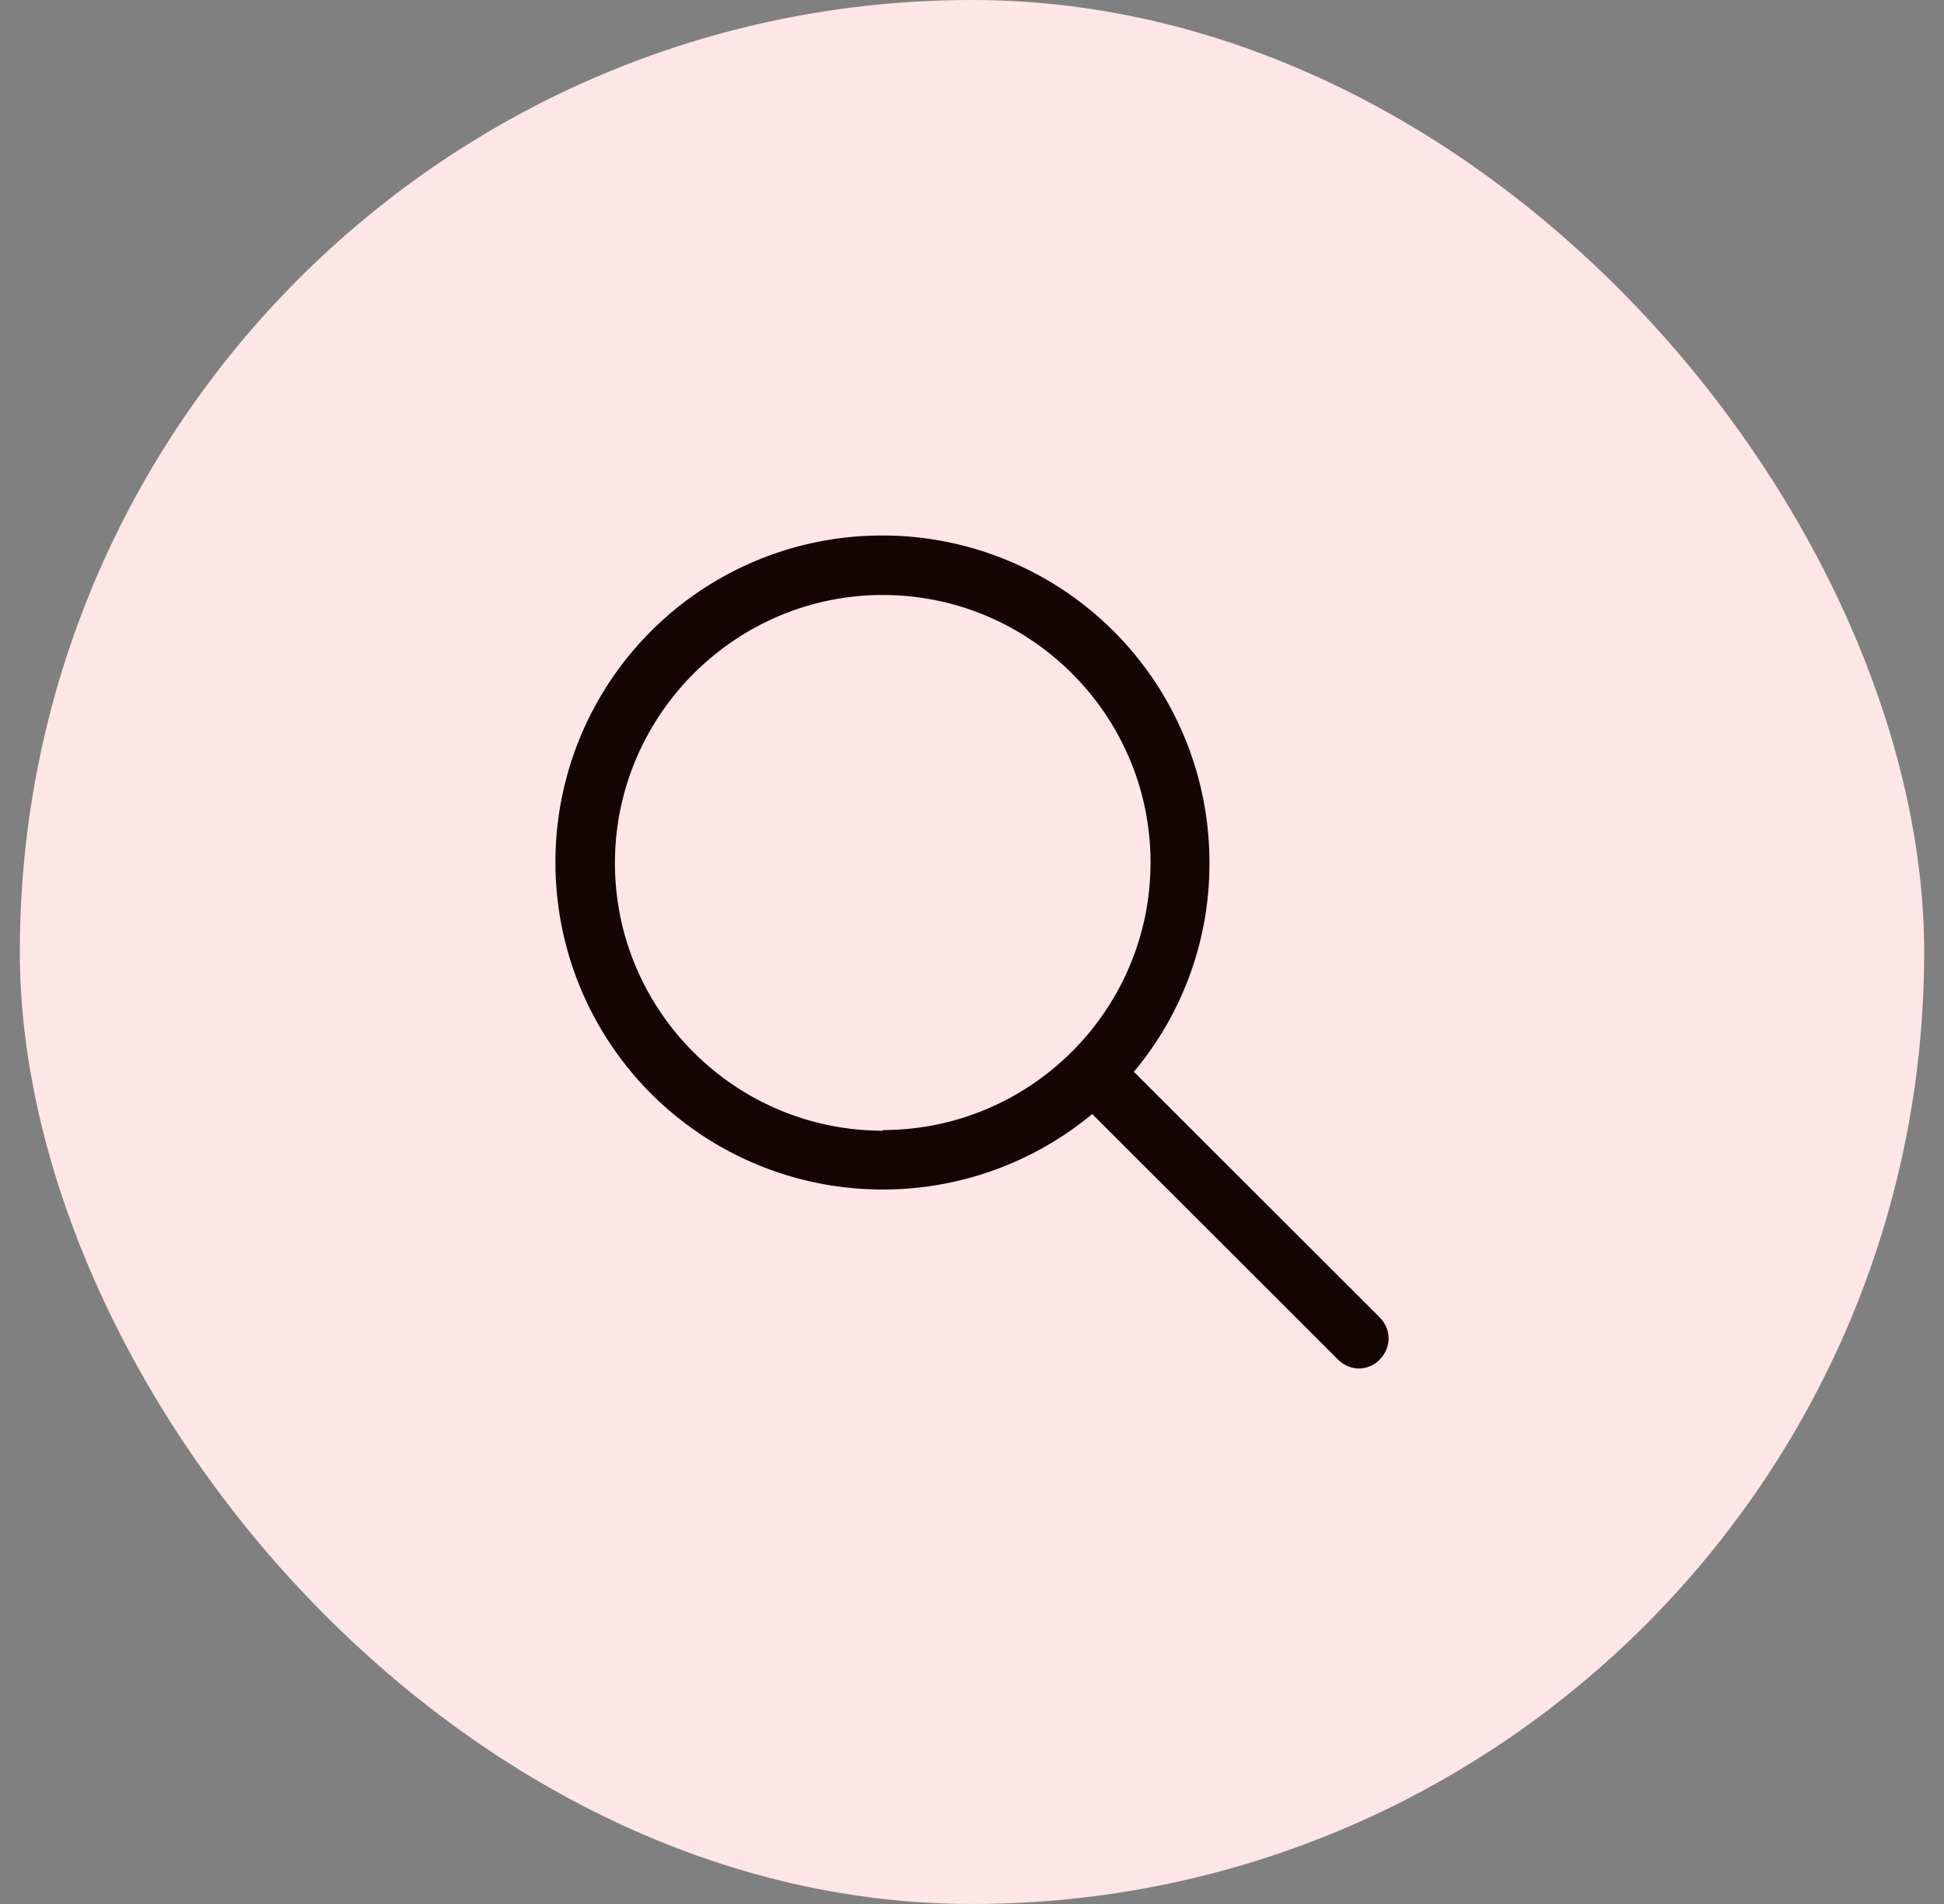
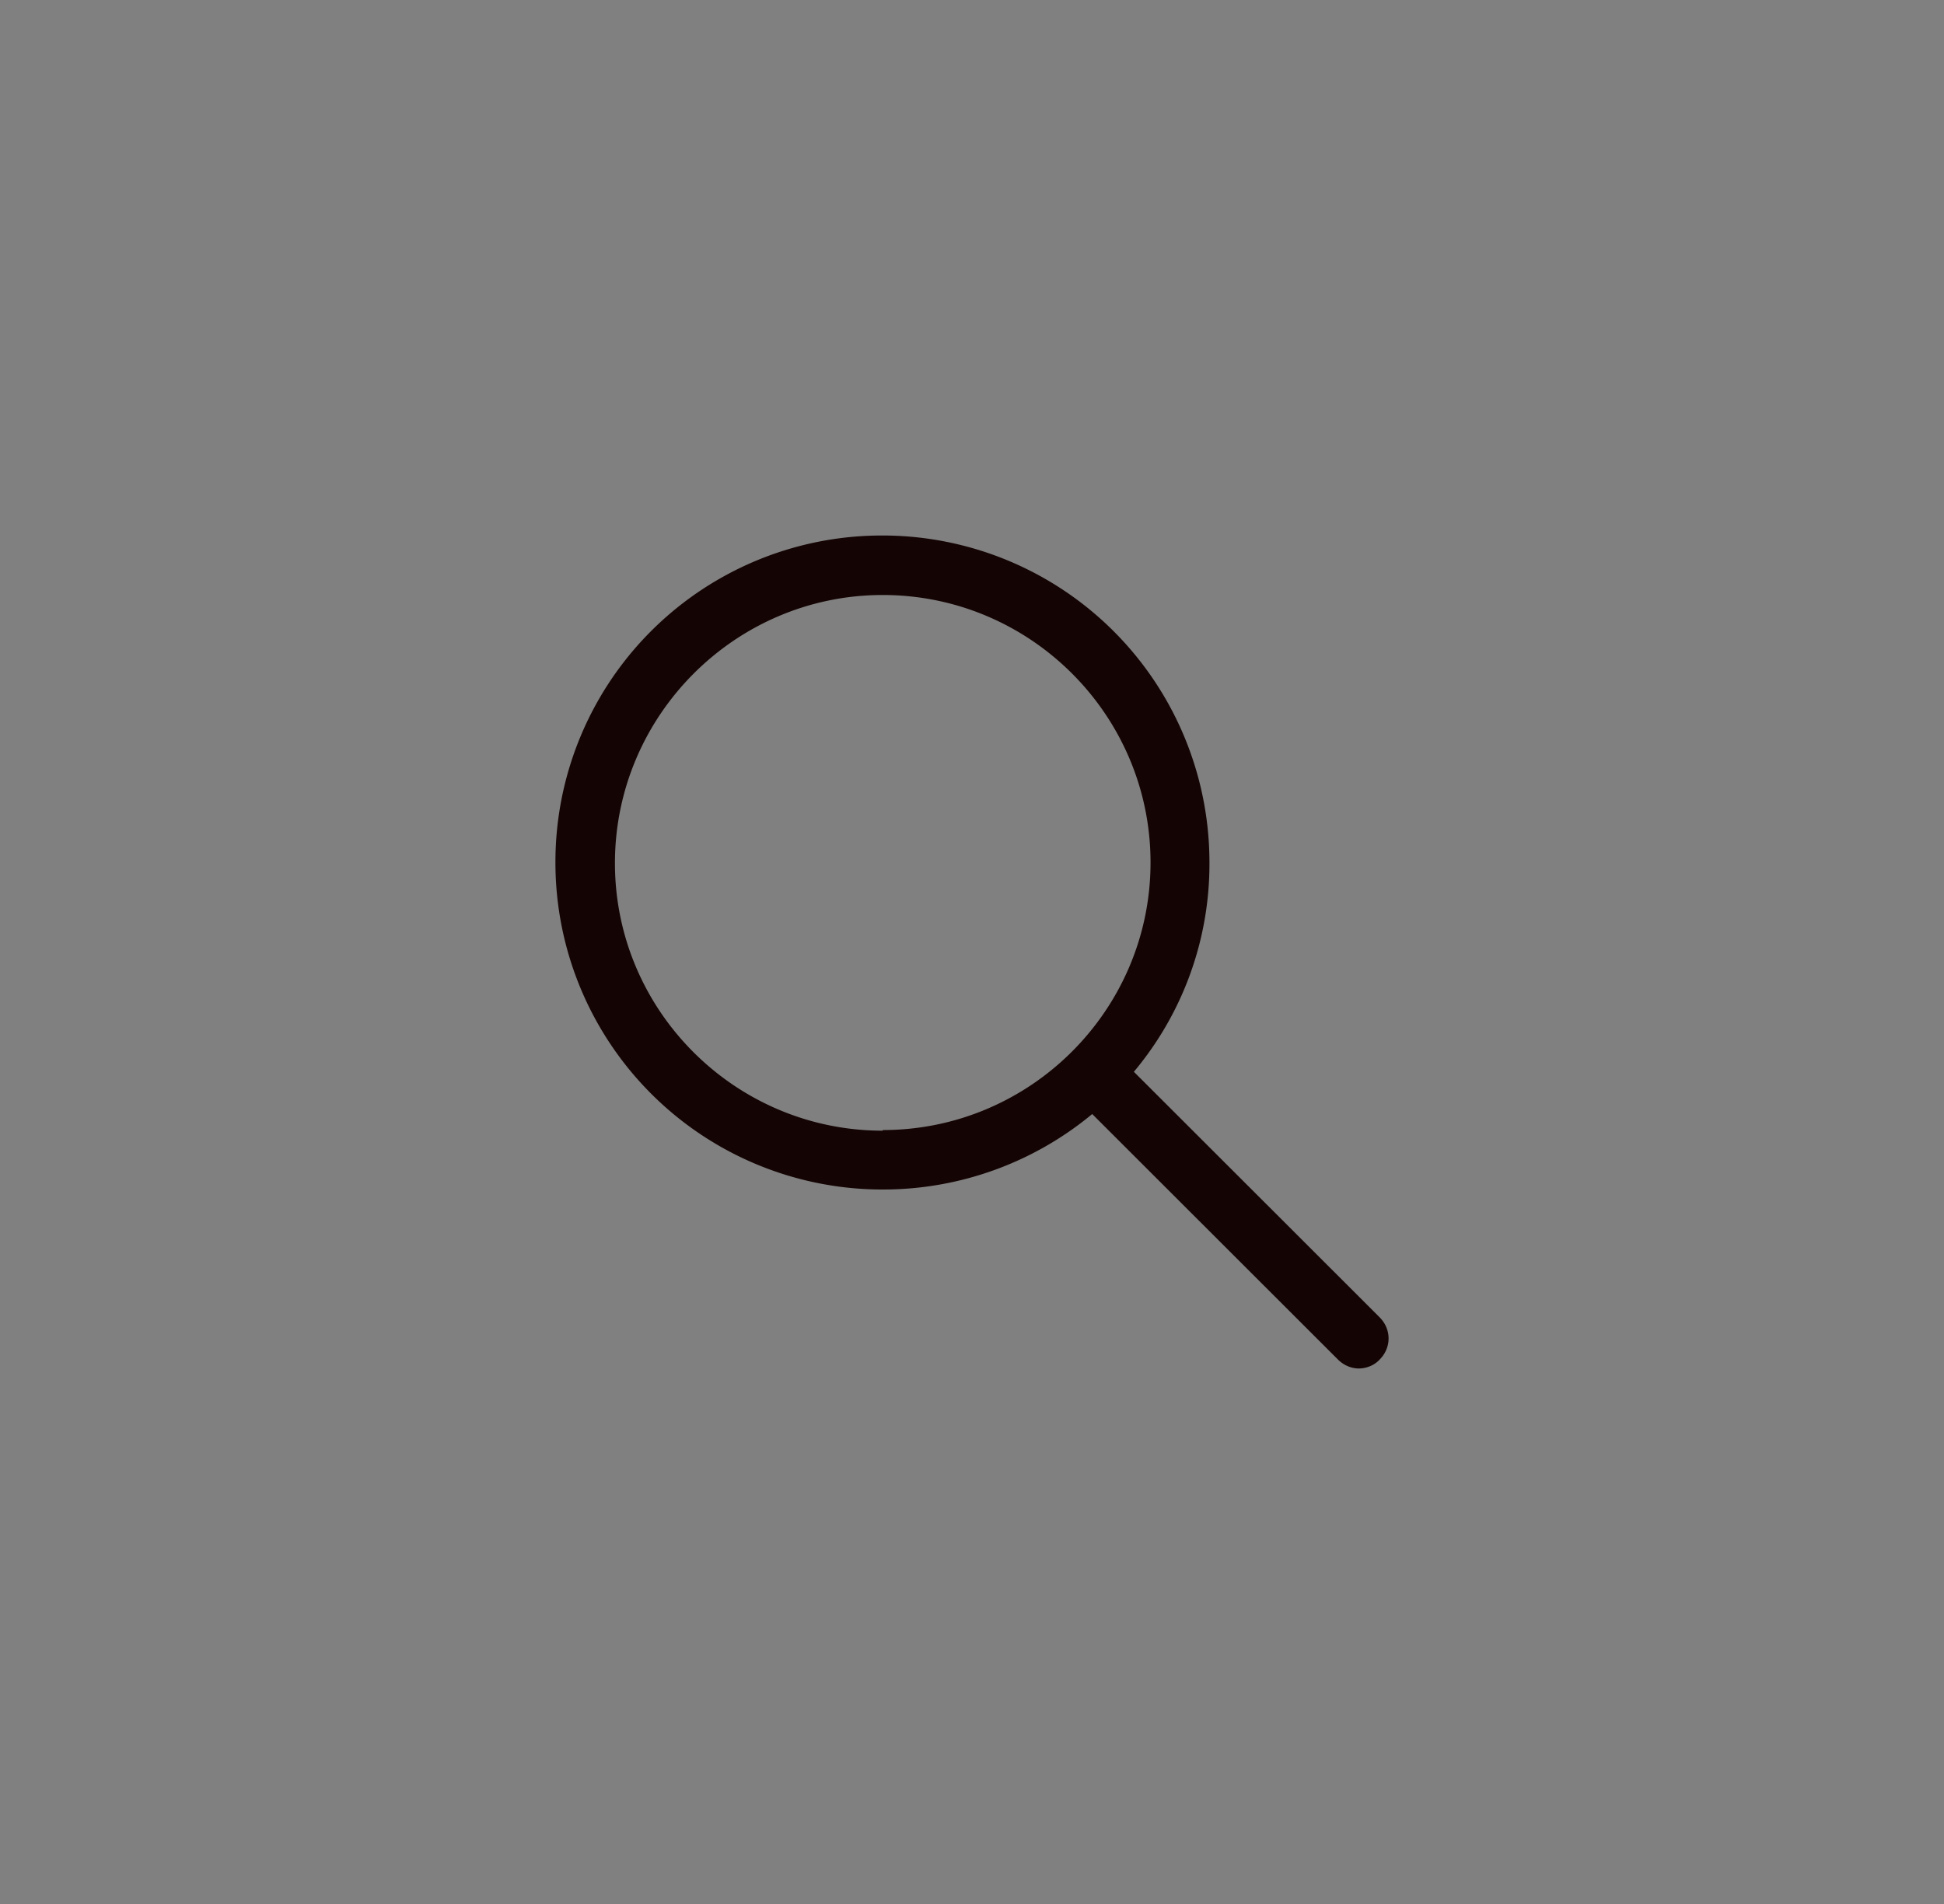
<svg xmlns="http://www.w3.org/2000/svg" width="49" height="48" fill="none">
  <rect width="100%" height="100%" fill="#808080" stroke="none" />
-   <rect x=".5" width="48" height="48" rx="24" fill="#FFE6E6" />
  <path d="m34.775 33.21-6.195-6.19a8.15 8.15 0 0 0 1.905-5.276 8.242 8.242 0 0 0-8.25-8.244A8.23 8.23 0 0 0 14 21.744a8.242 8.242 0 0 0 8.25 8.244 8.25 8.25 0 0 0 5.28-1.903l6.195 6.19c.15.15.345.225.525.225.18 0 .39-.075.525-.225.3-.3.3-.764 0-1.064zM22.25 28.505c-3.72 0-6.75-3.028-6.75-6.745S18.53 15 22.25 15 29 18.027 29 21.744c0 3.718-3.03 6.745-6.75 6.745v.015z" fill="#150404" />
</svg>